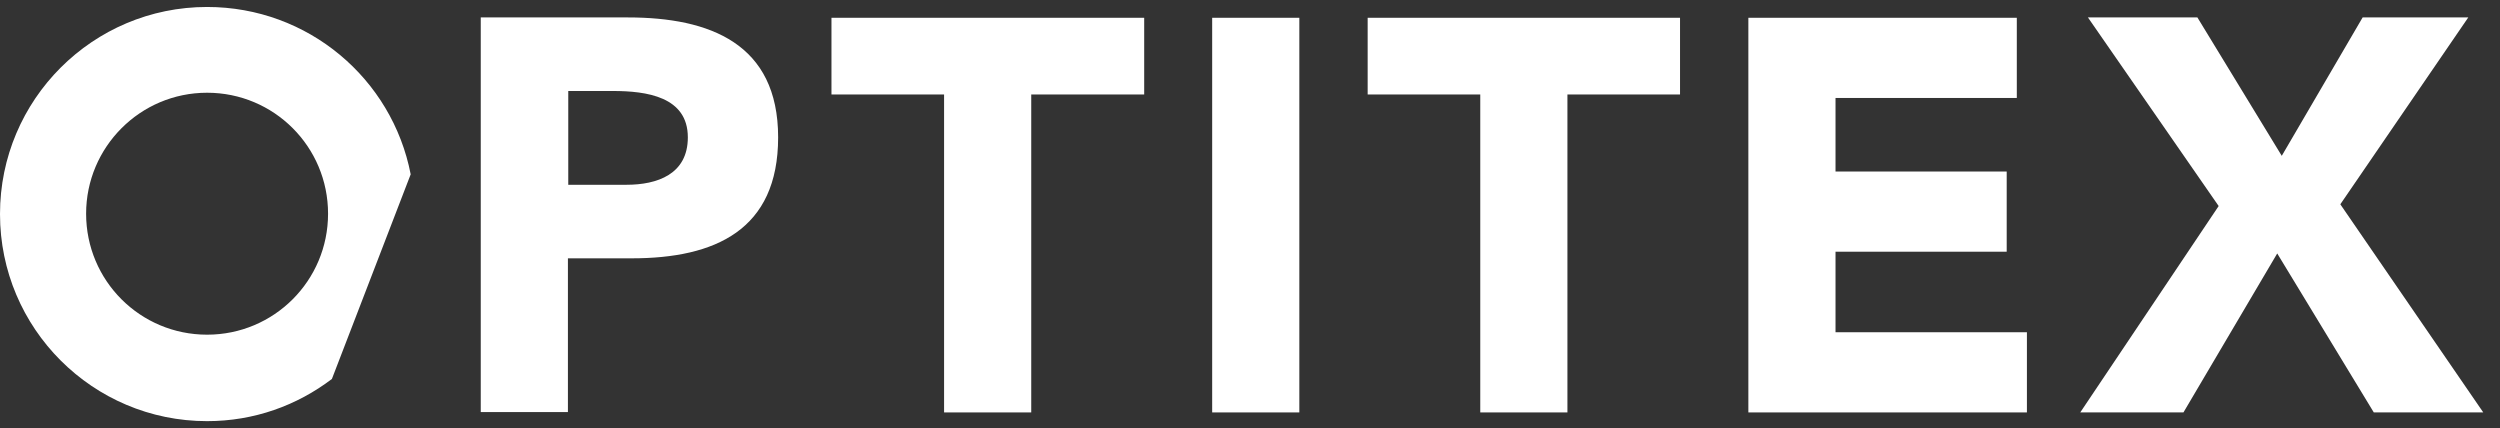
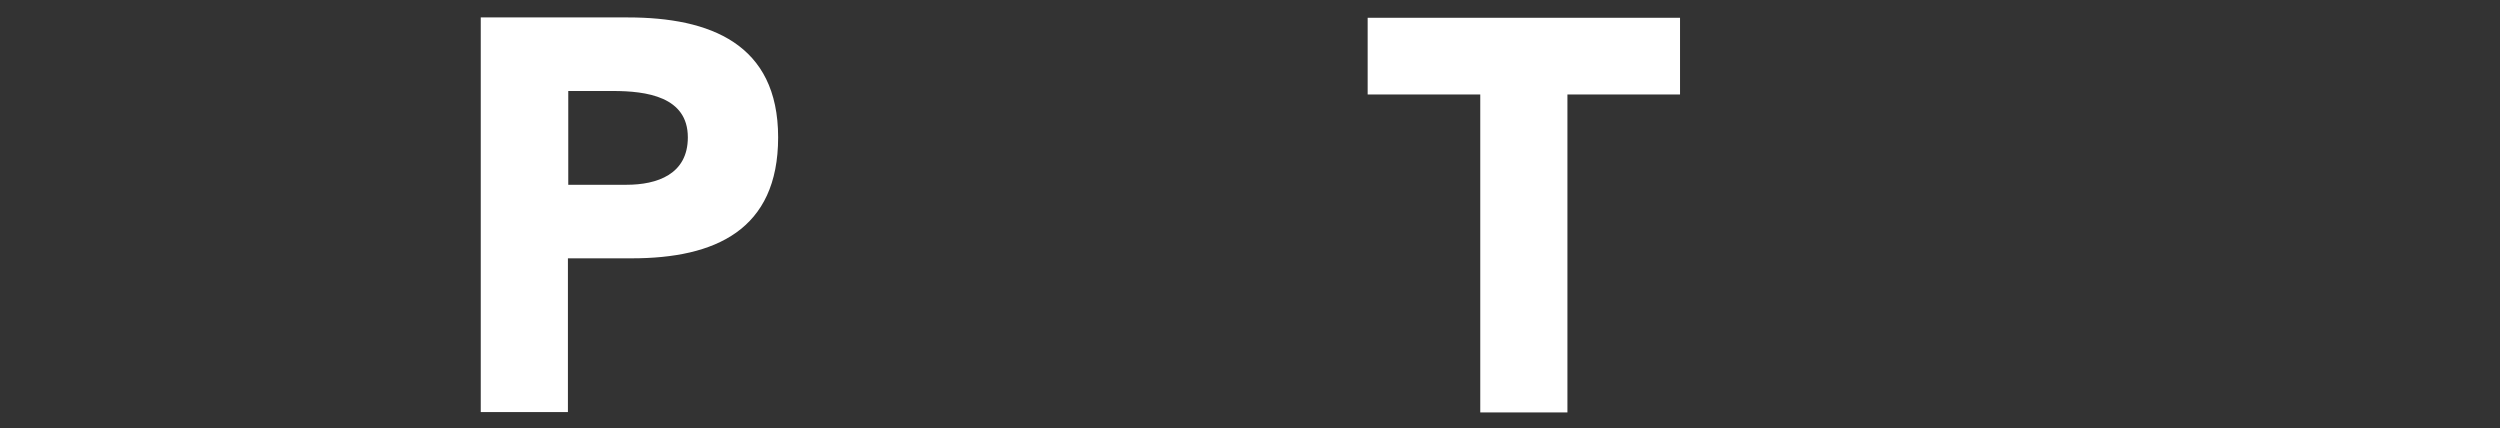
<svg xmlns="http://www.w3.org/2000/svg" version="1.1" x="0px" y="0px" viewBox="-61 236.5 717.1 122.8" style="enable-background:new -61 236.5 717.1 122.8;" xml:space="preserve">
  <rect x="-61" y="236.5" width="717.1" height="122.8" fill="#333333" stroke="none" />
  <style type="text/css">
                            #center{fill:#FFFFFF;}
                        </style>
  <g id="center">
    <g>
      <path d="M102,289.5h16.7c8.8,0,17.6-3,17.6-13.6c0-11.7-11.9-13.3-21.5-13.3H102V289.5z M77,241.5h42.1                                     c23.5,0,43.1,7.5,43.1,34.4c0,26.6-18.1,34.7-42,34.7h-18.3v44.1h-25V241.5H77z" />
    </g>
-     <polygon points="209.8,263.6 177.5,263.6 177.5,241.6 267.2,241.6 267.2,263.6 234.8,263.6 234.8,354.8 209.8,354.8                                 " />
-     <rect x="286.7" y="241.6" width="25" height="113.2" />
    <polygon points="363.6,263.6 331.3,263.6 331.3,241.6 420.9,241.6 420.9,263.6 388.6,263.6 388.6,354.8 363.6,354.8                                 " />
-     <polygon points="440.5,241.6 517.5,241.6 517.5,264.6 465.5,264.6 465.5,285.7 514.6,285.7 514.6,308.7 465.5,308.7                                 465.5,331.8 520.4,331.8 520.4,354.8 440.5,354.8     " />
-     <polygon points="616.7,241.5 593.5,281.2 569.3,241.5 537.9,241.5 575.4,295.6 535.7,354.8 565.3,354.8 592.2,309.2                                 619.9,354.8 651.3,354.8 610.3,295.1 647,241.5   " />
    <g>
-       <path d="M-1.6,332.5c-19.2,0-34.7-15.5-34.7-34.7c0-19.1,15.5-34.7,34.7-34.7s34.7,15.5,34.7,34.7                                     S17.6,332.5-1.6,332.5 M-1.6,238.5c-32.8,0-59.4,26.6-59.4,59.4s26.6,59.4,59.4,59.4c13.5,0,25.8-4.5,35.8-12.1l22.6-58.7                                     C51.5,259.1,27.4,238.5-1.6,238.5" />
-     </g>
+       </g>
  </g>
</svg>